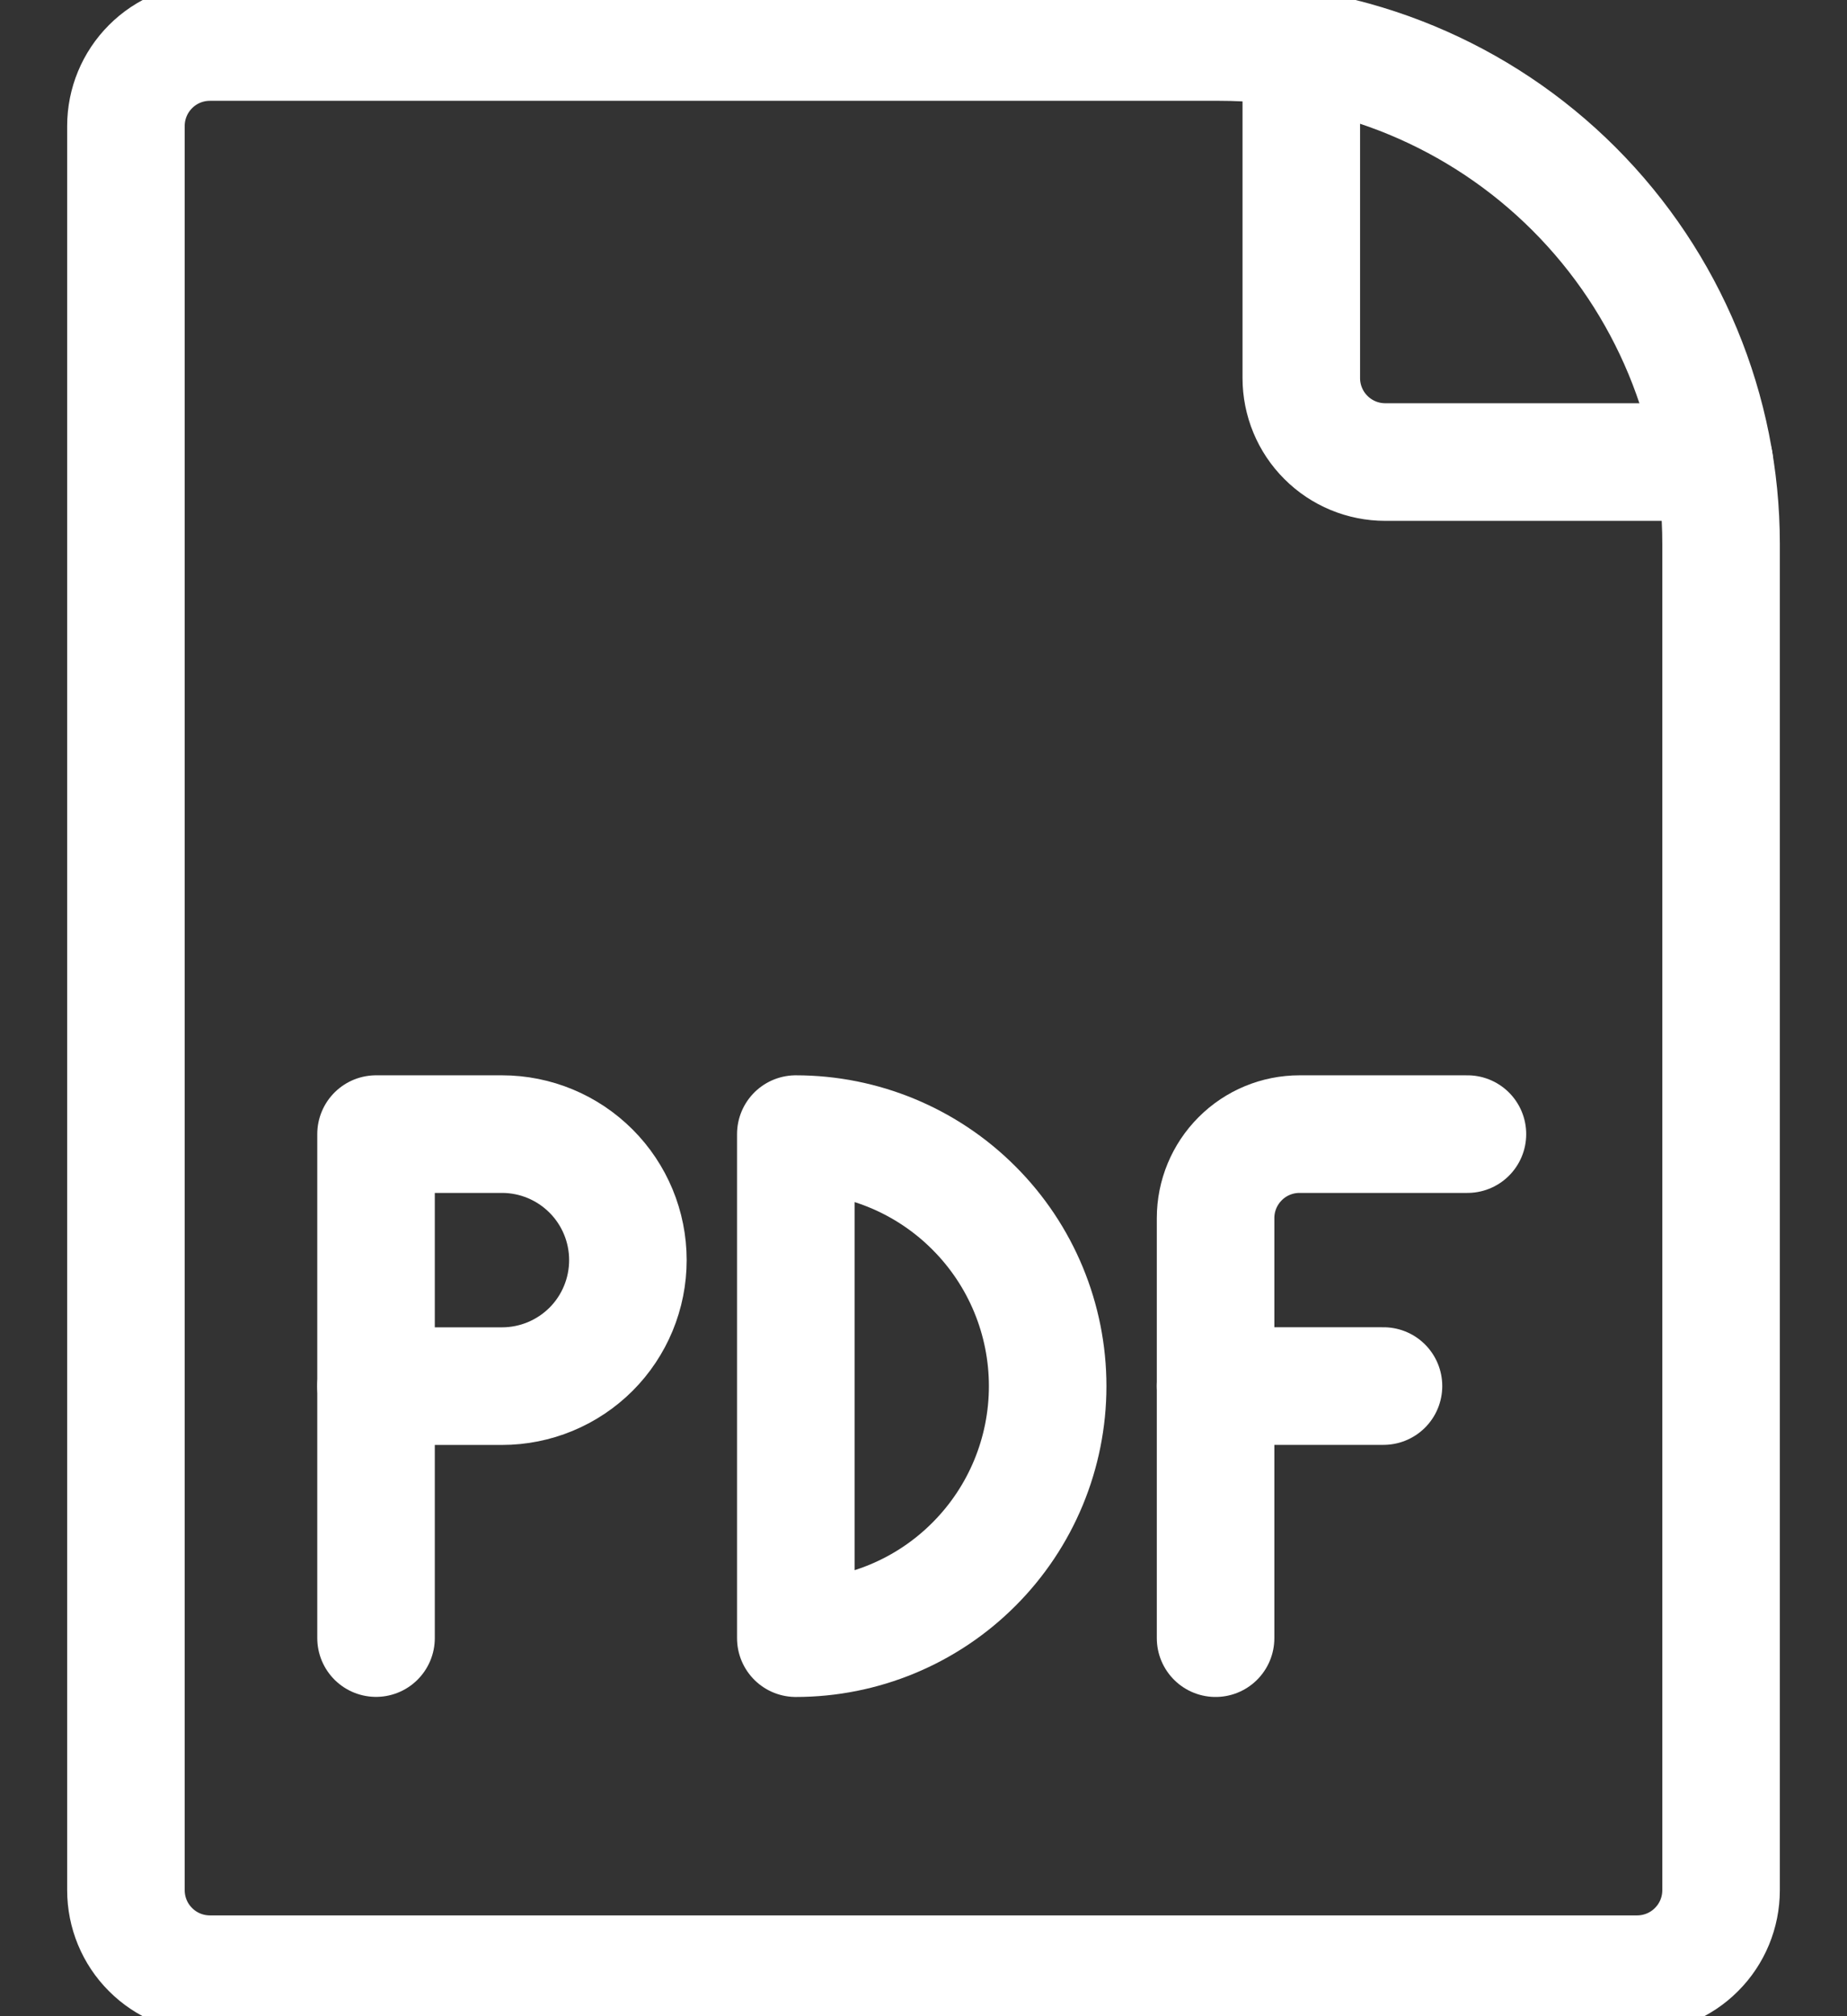
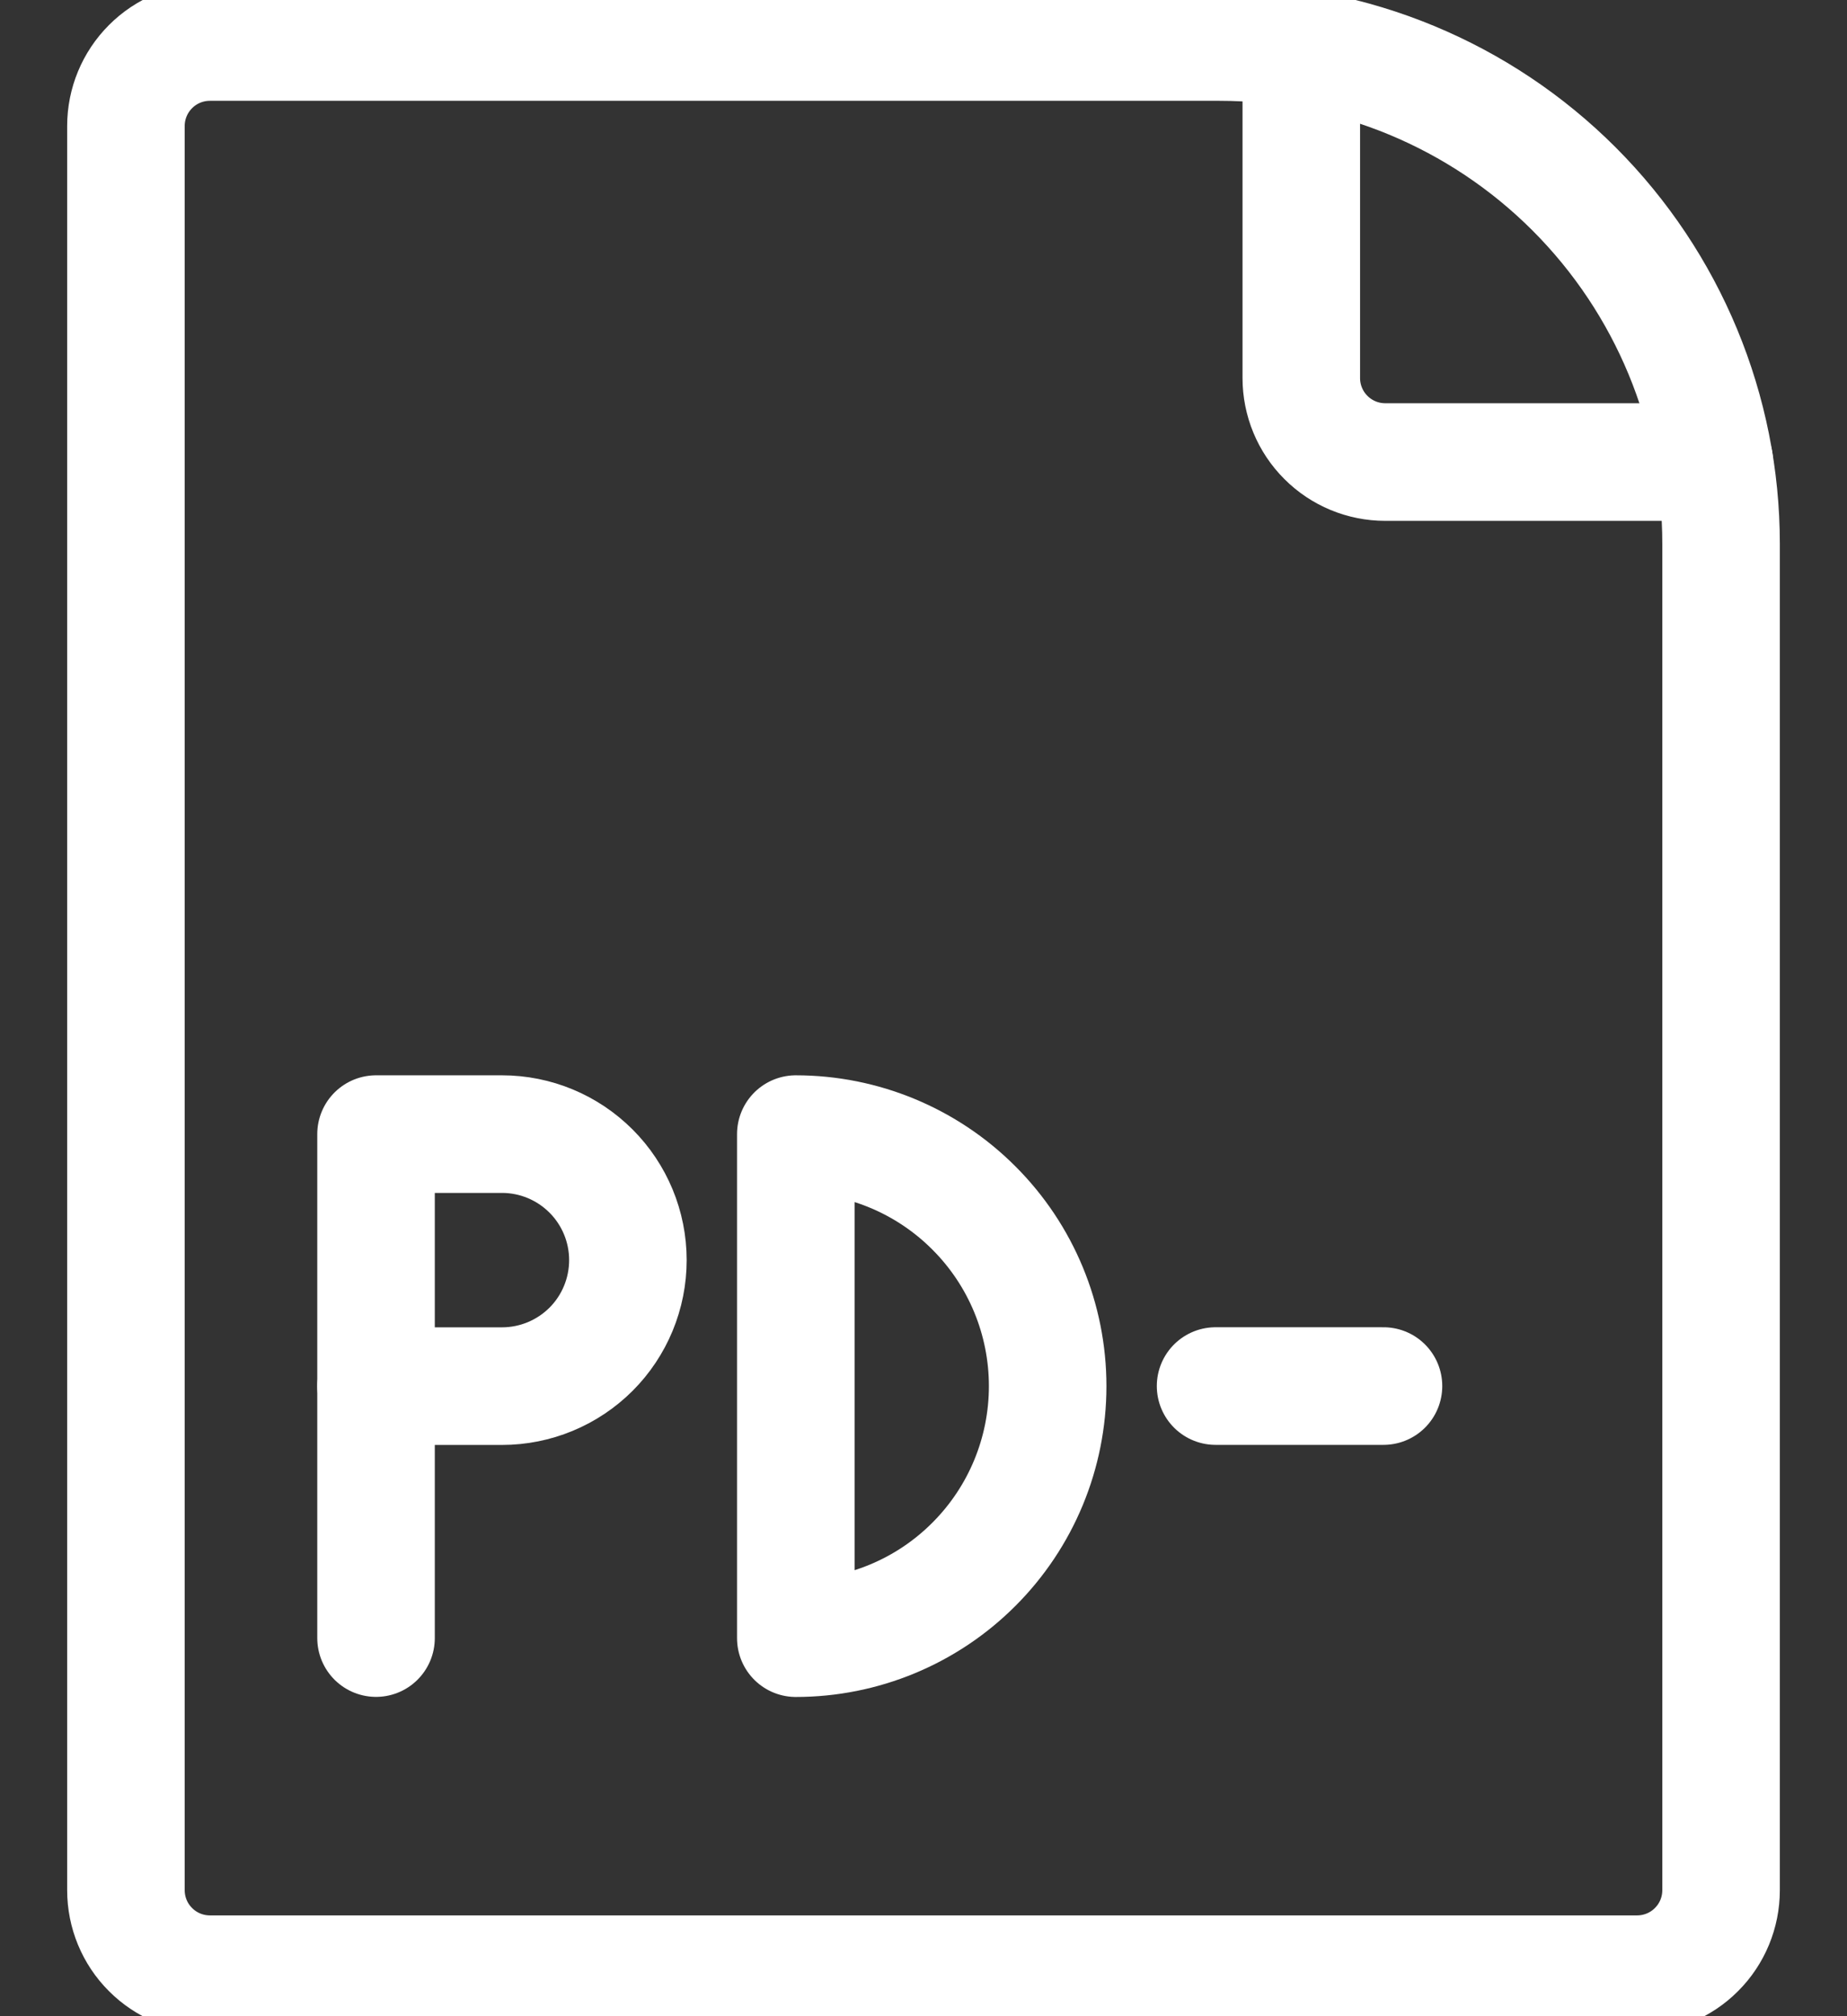
<svg xmlns="http://www.w3.org/2000/svg" width="22" height="24" viewBox="0 0 22 24" fill="none">
  <rect x="0" y="0" width="22" height="24" fill="#333333" stroke="none" />
  <path d="M19.5 23.5C19.765 23.5 20.02 23.395 20.207 23.207C20.395 23.02 20.5 22.765 20.5 22.5V6.473C20.5 4.889 19.87 3.37 18.749 2.249C17.629 1.129 16.109 0.5 14.525 0.5H2.5C2.235 0.5 1.98 0.605 1.793 0.793C1.605 0.981 1.5 1.235 1.5 1.5V22.5C1.5 22.765 1.605 23.02 1.793 23.207C1.98 23.395 2.235 23.5 2.5 23.5H19.5Z" stroke="white" stroke-width="1.4" stroke-linecap="round" stroke-linejoin="round" />
  <path d="M15.5 0.579V4.5C15.5 4.765 15.605 5.02 15.793 5.207C15.98 5.395 16.235 5.5 16.5 5.5H20.42" stroke="white" stroke-width="1.4" stroke-linecap="round" stroke-linejoin="round" />
  <path d="M7.479 15C7.479 15.398 7.321 15.78 7.04 16.061C6.758 16.342 6.377 16.5 5.979 16.5H4.479V13.5H5.979C6.377 13.5 6.758 13.658 7.04 13.94C7.321 14.221 7.479 14.602 7.479 15Z" stroke="white" stroke-width="1.4" stroke-linecap="round" stroke-linejoin="round" />
  <path d="M4.479 19.499V16.499" stroke="white" stroke-width="1.4" stroke-linecap="round" stroke-linejoin="round" />
  <path d="M9.479 13.5C10.275 13.5 11.038 13.816 11.6 14.379C12.163 14.941 12.479 15.704 12.479 16.5C12.479 17.296 12.163 18.059 11.6 18.621C11.038 19.184 10.275 19.5 9.479 19.5V13.5Z" stroke="white" stroke-width="1.4" stroke-linecap="round" stroke-linejoin="round" />
-   <path d="M14.479 19.5V14.5C14.479 14.235 14.584 13.981 14.772 13.793C14.959 13.605 15.214 13.5 15.479 13.5H17.479" stroke="white" stroke-width="1.4" stroke-linecap="round" stroke-linejoin="round" />
  <path d="M14.479 16.499H16.479" stroke="white" stroke-width="1.4" stroke-linecap="round" stroke-linejoin="round" />
</svg>